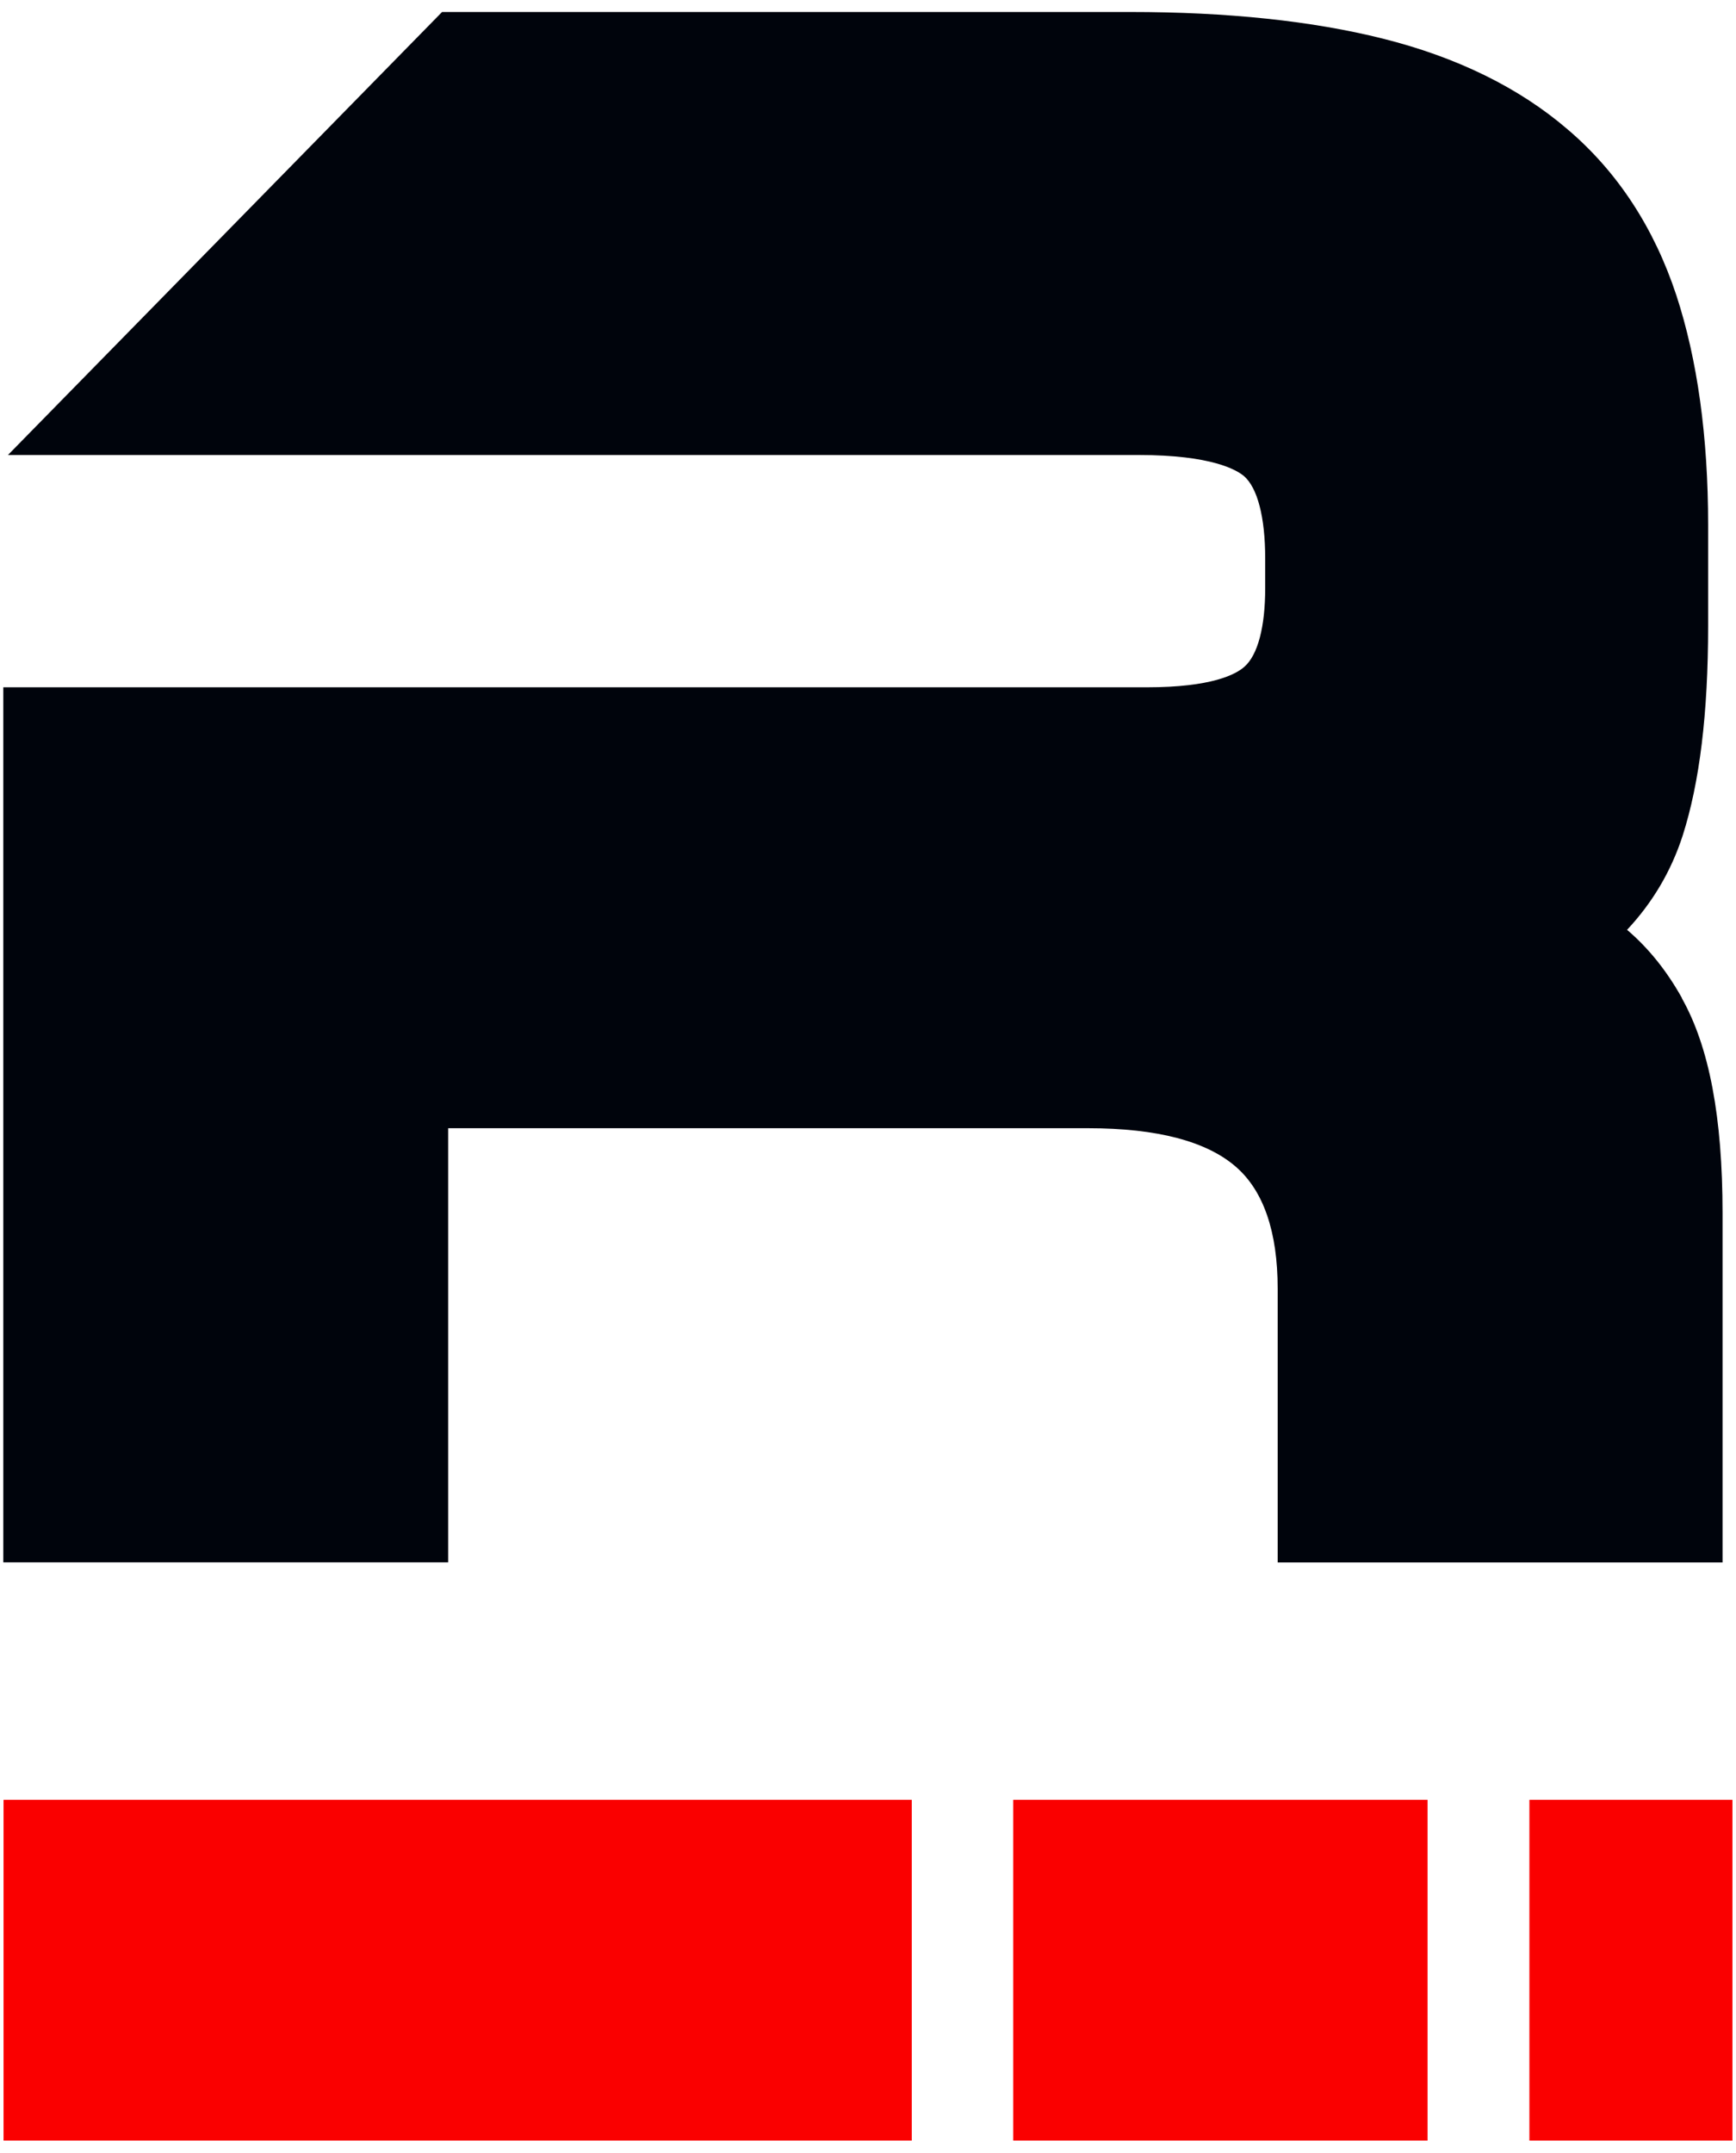
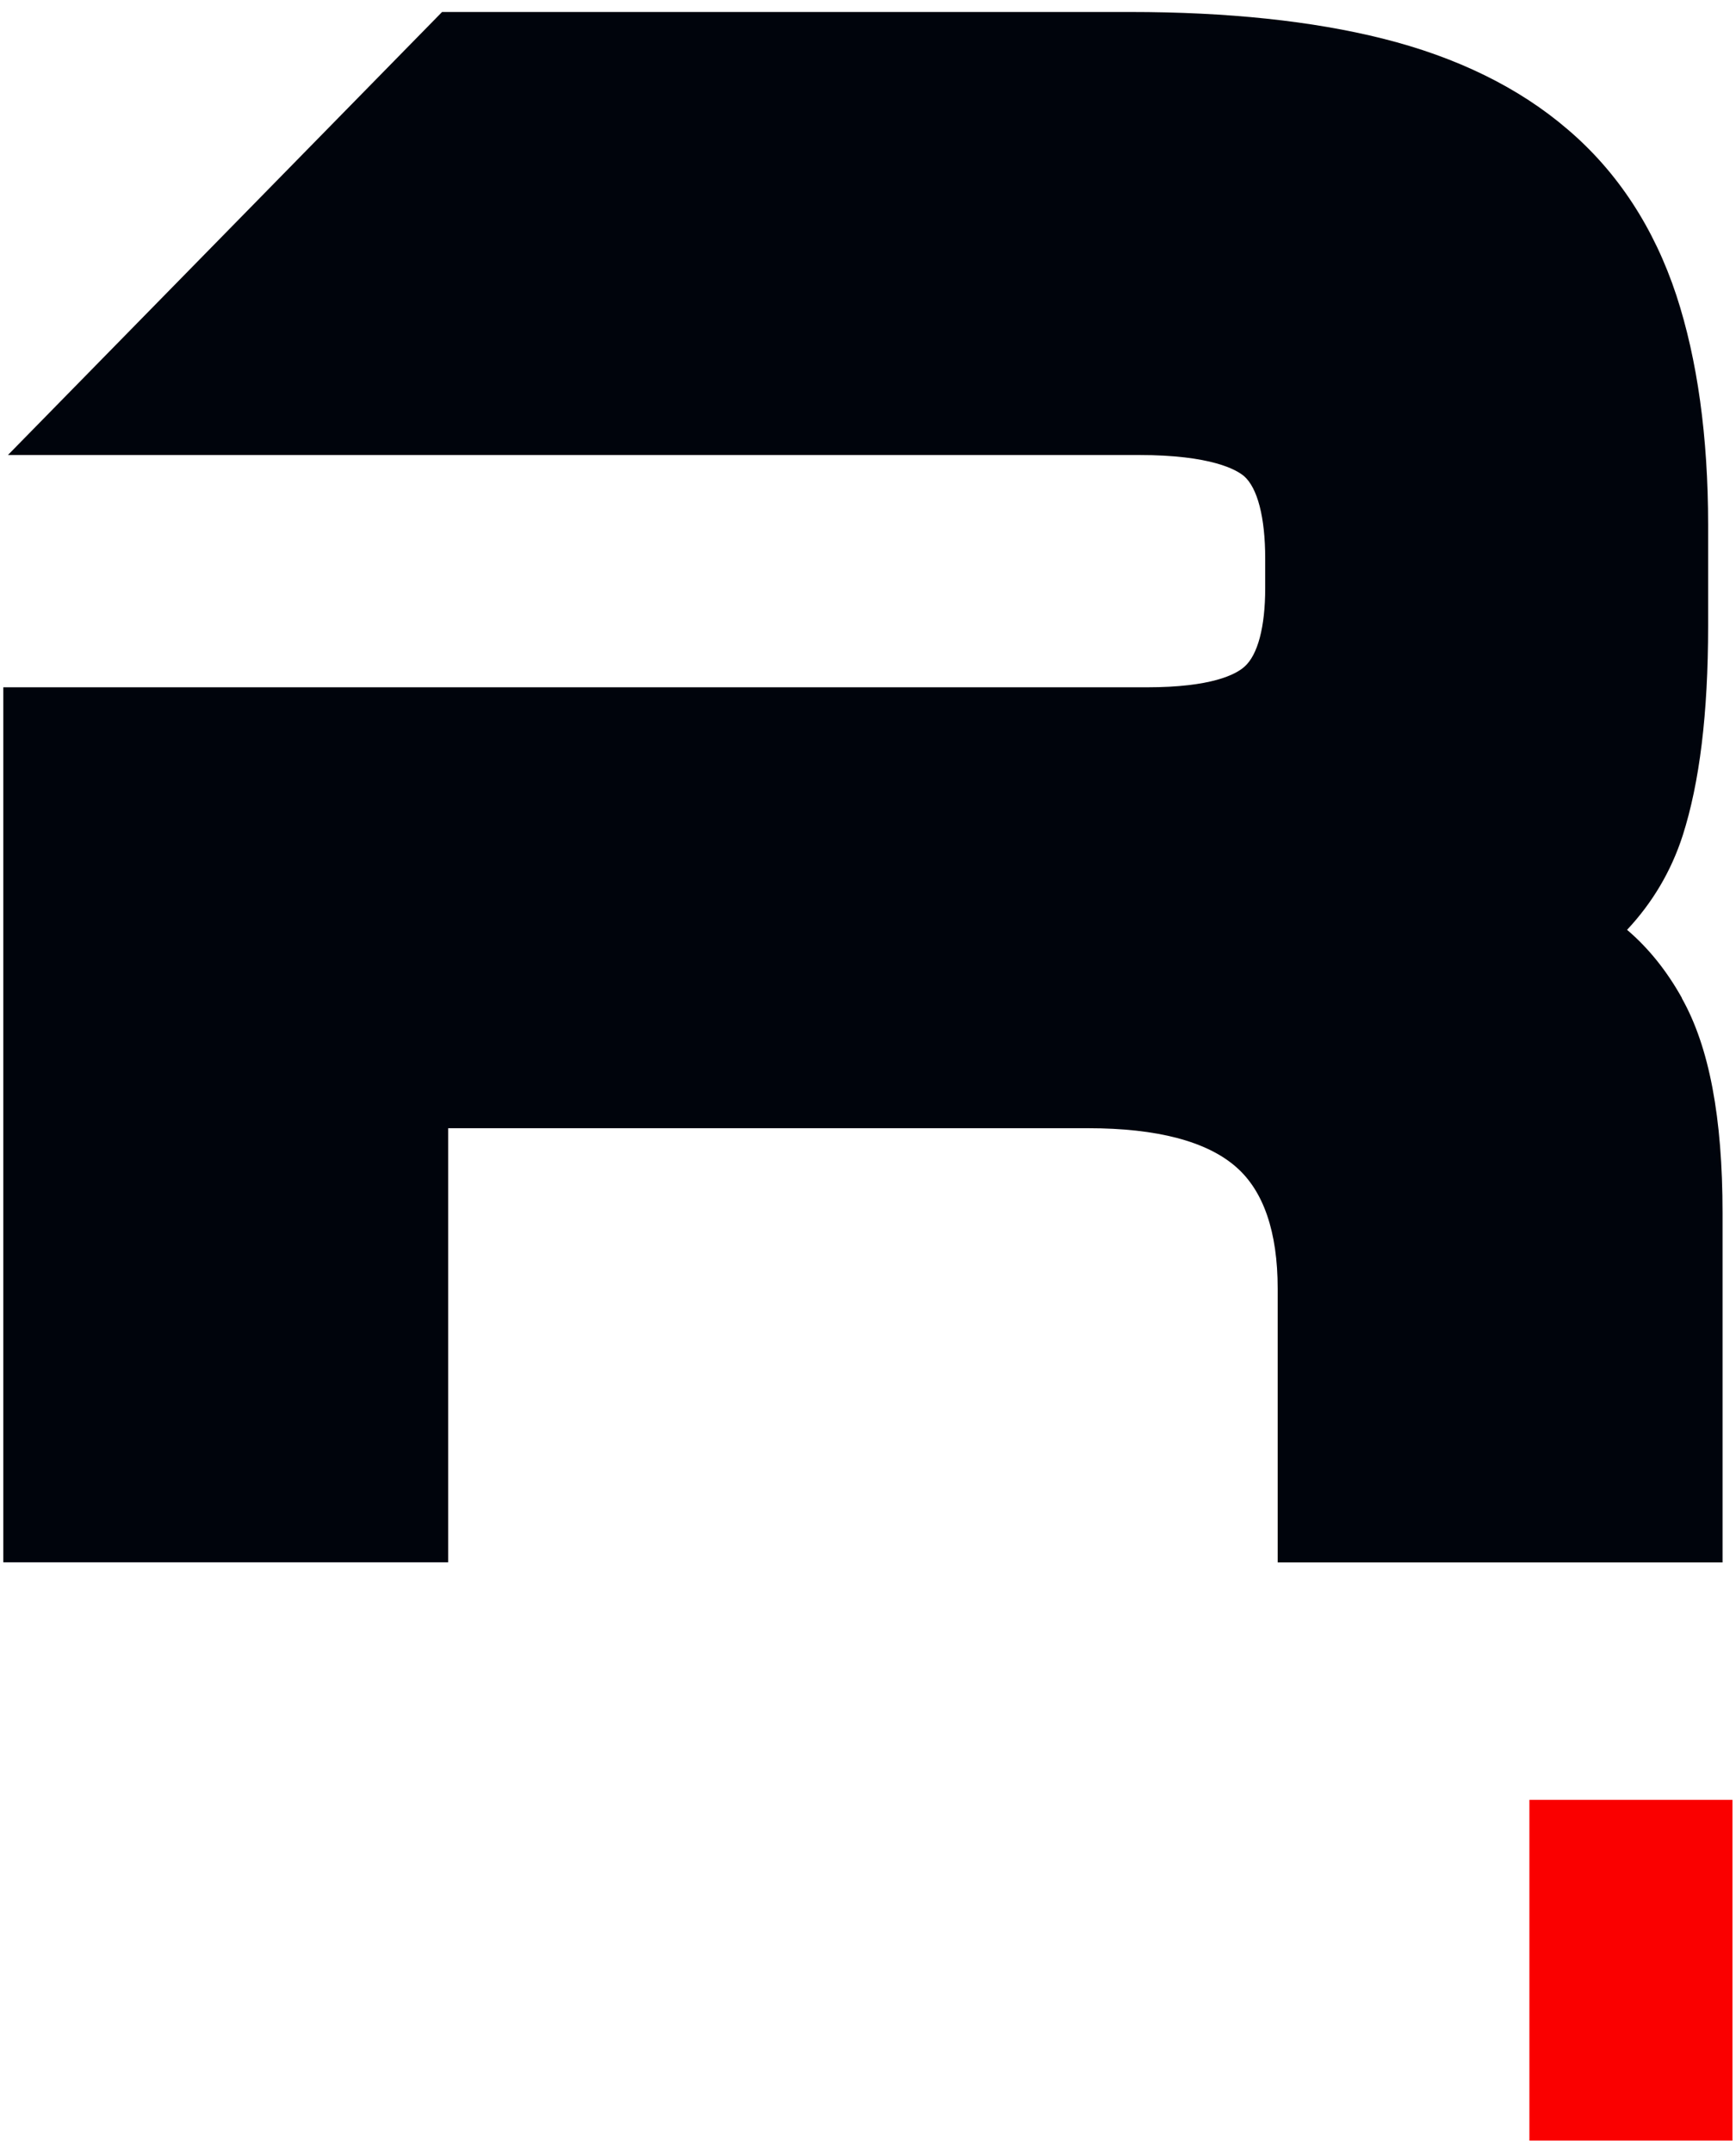
<svg xmlns="http://www.w3.org/2000/svg" fill="none" viewBox="0 0 142 176" height="176" width="142">
  <path fill="#00040C" d="M137.58 81.6C136.34 79.38 134.86 77.53 133.09 76.02C135.17 73.8 136.7 71.221 137.64 68.311C139.02 63.99 139.72 58.37 139.72 51.16V42.92C139.72 35.691 138.84 29.381 137.12 24.14C135.3 18.631 132.32 14.06 128.23 10.58C124.25 7.16 119.15 4.67 113.12 3.16C107.34 1.71 100.4 0.98 92.45 0.98H36.16L0.65 37.2H93.14C99.11 37.2 101.15 38.42 101.75 38.92C102.86 39.88 103.49 42.291 103.49 45.67V48.08C103.49 51.27 102.88 53.55 101.79 54.511C101.08 55.141 99.109 56.191 93.82 56.191H0.27V127.73H36.66V92.24H89.02C94.64 92.24 98.719 93.311 101.11 95.41C103.35 97.361 104.51 100.71 104.51 105.35V127.74H140.9V99.171C140.9 91.35 139.81 85.59 137.57 81.61L137.58 81.6Z" />
-   <path fill="#FA0000" d="M74.58 147.15H0.29V175.01H74.58V147.15Z" />
-   <path fill="#FA0000" d="M116.77 147.15H82.88V175.01H116.77V147.15Z" />
  <path fill="#FA0000" d="M141.71 147.15H125.1V175.01H141.71V147.15Z" />
</svg>